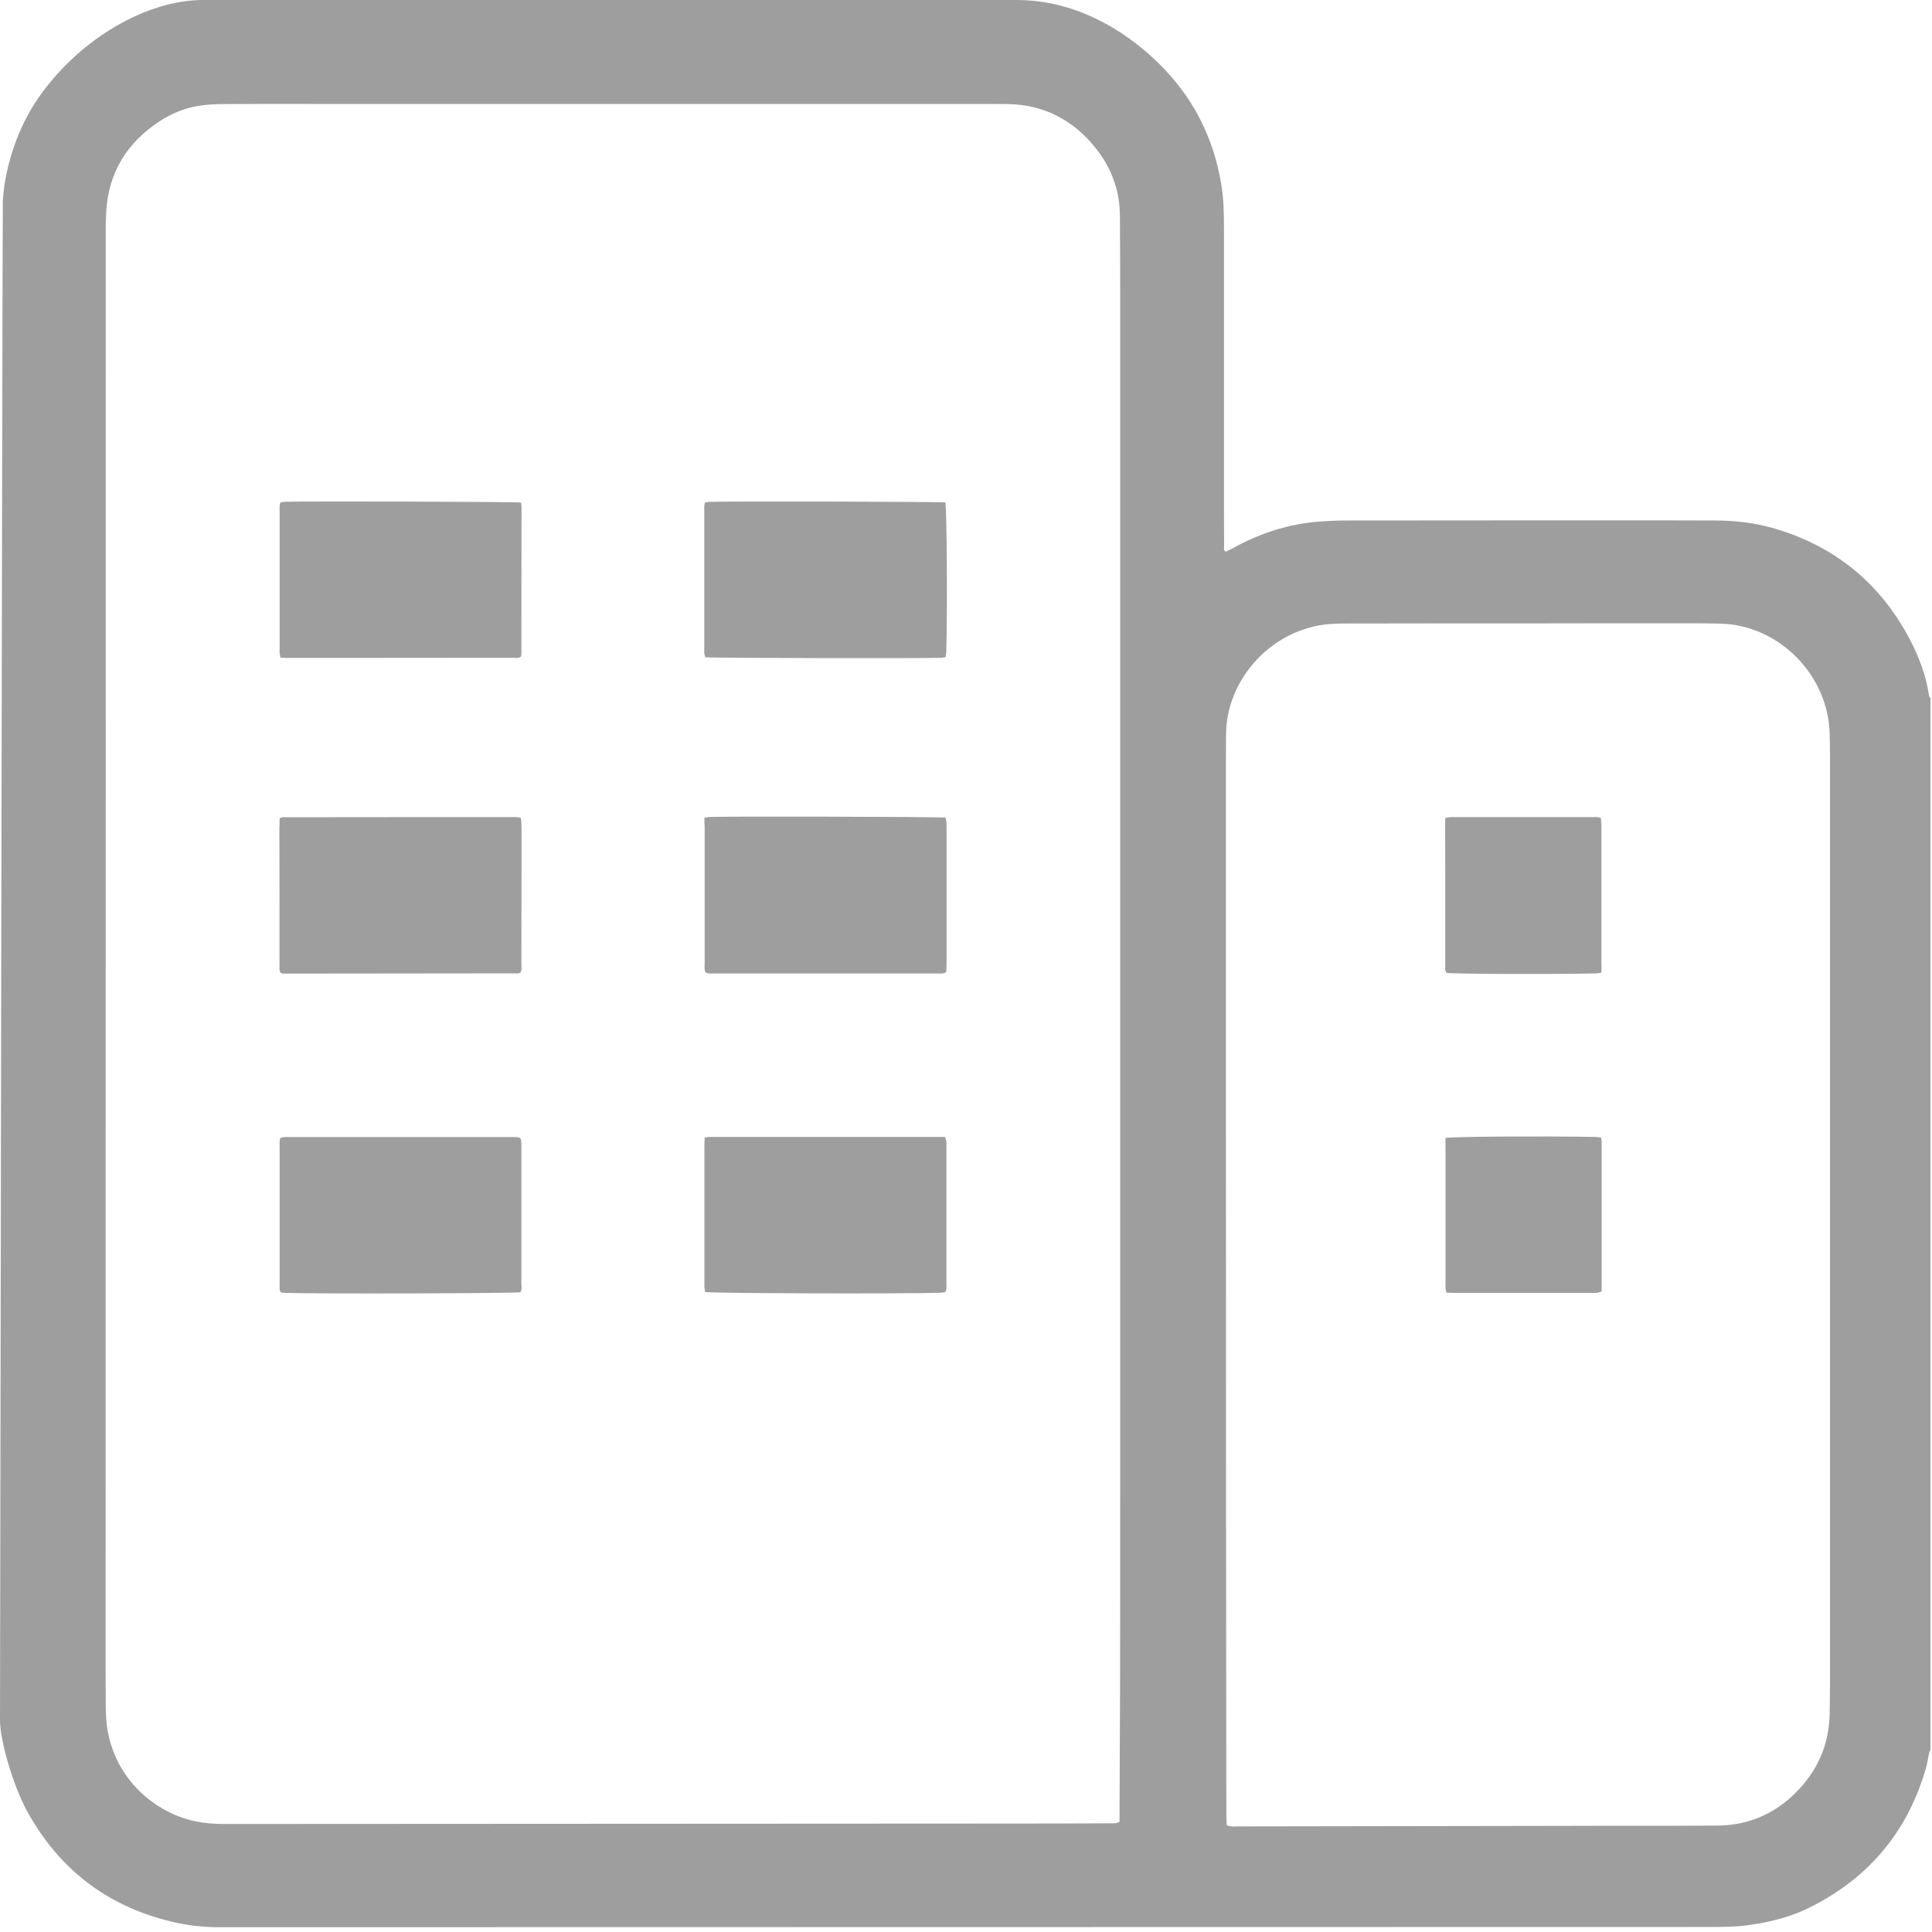
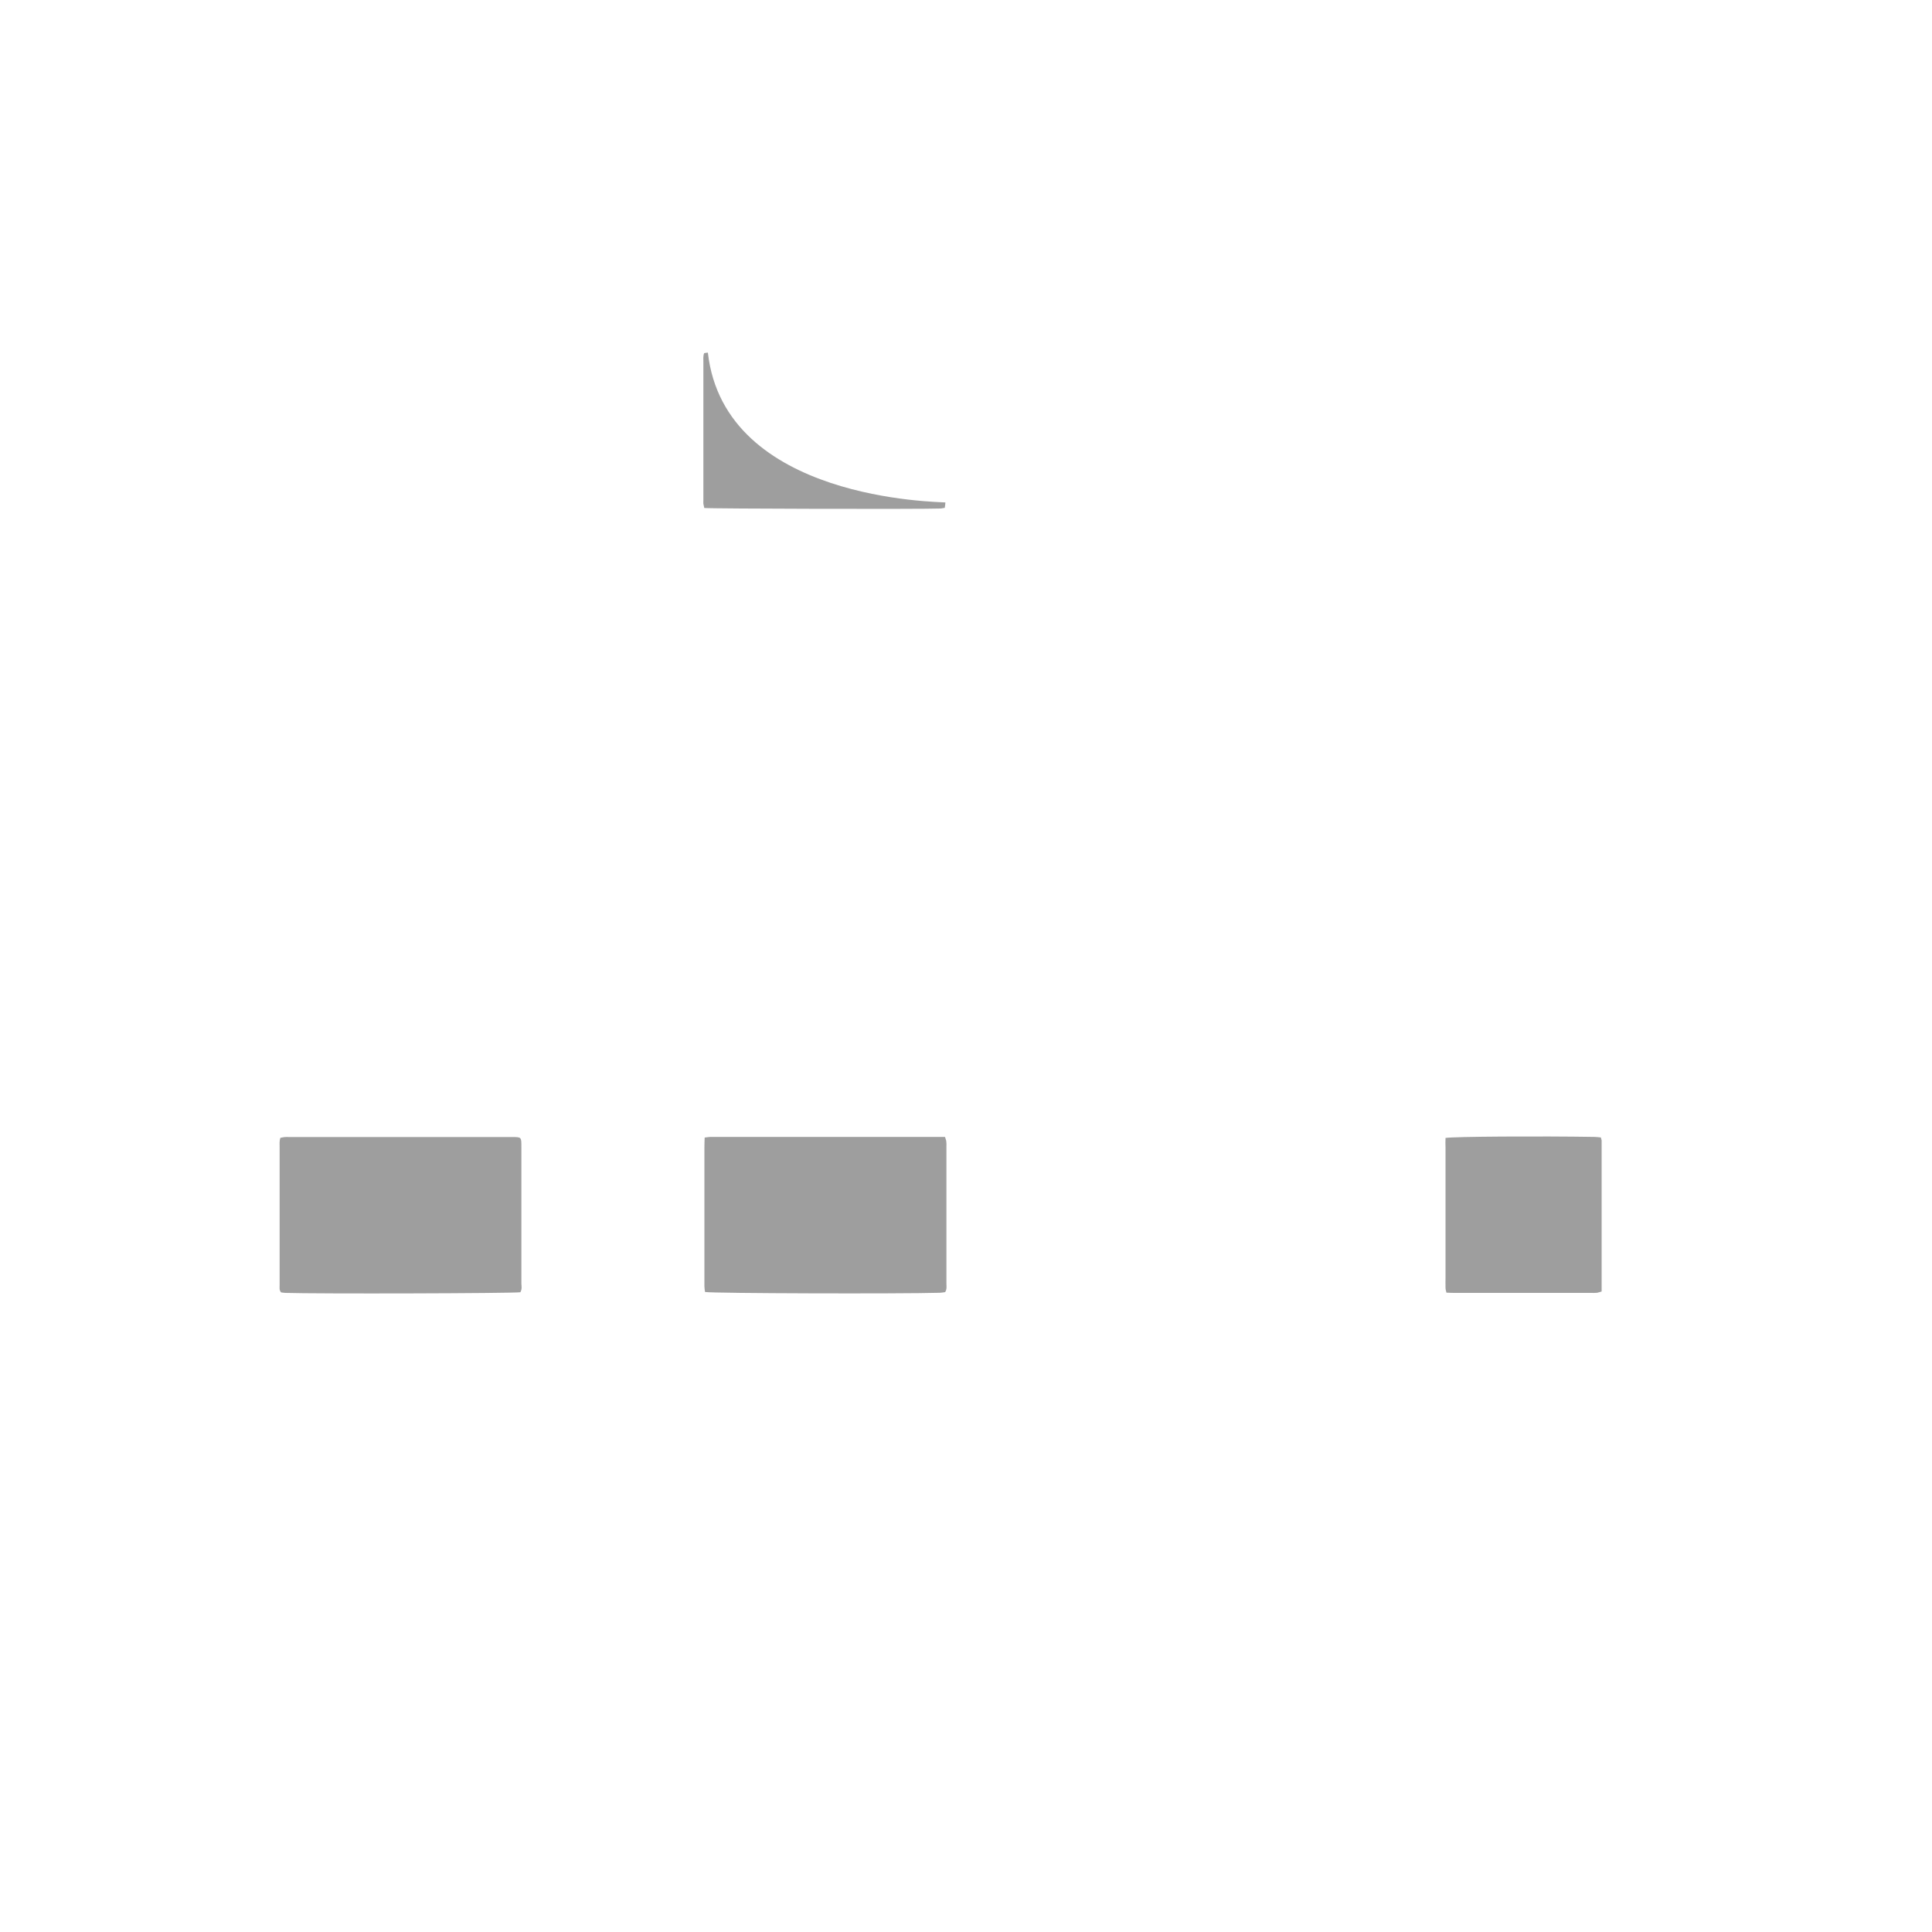
<svg xmlns="http://www.w3.org/2000/svg" version="1.1" id="レイヤー_1" x="0px" y="0px" viewBox="0 0 1500 1500" style="enable-background:new 0 0 1500 1500;" xml:space="preserve">
  <style type="text/css">
	.st0{fill:#9E9E9E;}
</style>
  <g>
-     <path class="st0" d="M1498.8,542c0,272.2,0,544.4,0,816.5c-0.4,0.9-0.9,1.8-1.1,2.7c-0.8,3.7-1.2,7.5-2.3,11.1   c-13.8,48.8-43.5,84.7-88.6,107.8c-15.2,7.8-30.4,11.7-47.3,14.3c-10.9,1.7-22.7,1.7-33.7,1.7c-162.5,0-1132.2,0.2-1154.6,0.2   c-11.4,0-22.7-1-33.9-3.4c-52.3-11.4-91.3-40.7-116.8-87.7C9.9,1385.4,0,1351.1,0,1335.7c0-15.4,1.9-1178.1,2.2-1180.5   c0.5-5,0.9-10,1.8-14.8C8.4,115.9,17.4,93.1,32,72.9C63,30,113.6,0,157.8,0S580.3,0,789,0c45.7,0,83.4,22.9,109.6,48.2   c26.9,26,43.3,57.5,49.5,94.4c2,11.7,2.2,23.5,2.2,35.2c0,70.5,0,141,0,211.6c0,11.2,0,22.4,0.1,33.6c0,1.7-0.5,3.6,0.7,5.1   c0.3,0.1,0.5,0.2,0.7,0.2c2-1,3.9-1.9,5.8-2.9c19.3-10.7,39.8-17.6,61.7-20c9.5-1,19.1-1.3,28.7-1.3c81.1-0.1,162.2-0.1,243.3-0.1   c13.6,0,27.2,0.1,40.8,0.1c15.1,0.1,29.9,1.7,44.4,5.9c47.4,13.6,82.8,42.2,105.9,85.7c7.5,14.2,13.2,29.1,15.4,45.1   C1497.9,541.1,1498.4,541.5,1498.8,542z M869.2,1414.5c0-2,0-3.8,0-5.6c0.1-32,0.3-63.9,0.4-95.9c0.1-49.6,0.1-99.1,0.1-148.7   c0-313.9,0-627.8,0-941.7c0-18.4-0.1-36.8-0.2-55.1c-0.1-19-6.2-36.2-17.8-51.2c-17.5-22.6-40.5-35.1-69.5-35.5   c-5.8-0.1-11.6-0.1-17.4-0.1c-174.6,0-349.3,0-523.9,0c-22.8,0-45.6-0.1-68.3,0.1c-6,0-12,0.4-17.9,1.3c-11.2,1.7-21.6,6-31,12.2   c-24.9,16.4-39.3,39.3-41.2,69.4c-0.6,8.8-0.4,17.6-0.4,26.4c0,364.7-0.1,729.3-0.1,1094c0,13.6,0,27.2,0.1,40.8   c0.1,6.4,0.4,12.7,1.5,19.1c7.9,42.5,42.1,64.9,68.3,70.1c6.9,1.4,13.8,2,20.8,2c19.4,0,38.8,0,58.1,0   c187.2-0.1,374.4-0.2,561.7-0.3c23,0,46-0.1,68.9-0.2C863.8,1415.6,866.2,1416,869.2,1414.5z M952.4,1417c2.9,1.6,5.8,1,8.5,1   c83.5-0.1,167-0.3,250.5-0.4c14.4,0,28.8-0.1,43.2-0.1c25.6,0,51.2,0.1,76.7-0.1c6.2,0,12.4-0.4,18.5-1.6   c17.2-3.3,31.9-11.5,44.2-23.8c16.8-16.6,25.9-36.8,26.5-60.5c0.4-15.8,0.3-31.6,0.3-47.4c0-230.4,0-460.8,0-691.1c0-8,0-16-0.3-24   c-1.4-45-39.1-83.4-84.2-84.8c-7.8-0.2-15.6-0.3-23.4-0.3c-42.2,0-84.3,0-126.5,0.1c-47.2,0-94.3,0-141.5,0.1   c-5.8,0-11.6,0.1-17.3,0.9c-43.2,6-75.6,44.4-75.7,85.3c0,8-0.1,16-0.1,24c0,191,0,382,0.1,573c0,73.5,0.2,147.1,0.2,220.6   c0,8,0,16,0.1,24C952.2,1413.6,952.3,1415.3,952.4,1417z" />
-     <path class="st0" d="M546.9,634.9c1.7-0.3,2.6-0.5,3.6-0.6c12.7-0.6,178.8-0.2,183.6,0.5c0.2,1,0.6,2.1,0.7,3.3c0.1,2,0.1,4,0.1,6   c0,34.9,0,69.9,0,104.8c0,2-0.2,3.9-0.2,5.6c-2.1,1.8-4.1,1.3-6.1,1.3c-17.2,0-34.3,0-51.5,0c-41.1,0-82.3,0-123.4,0   c-2,0-4,0.3-5.8-0.8c-1.3-2.1-0.8-4.3-0.8-6.5c0-17.4,0-34.7,0-52.1c0-18.2,0-36.3,0-54.5C546.9,639.9,546.9,637.7,546.9,634.9z" />
-     <path class="st0" d="M404.5,390.2c0.2,1.3,0.4,2.2,0.4,3.2c0,38.3-0.1,76.7-0.1,115c0,0.5-0.4,1.1-0.6,1.6   c-1.9,1.2-3.9,0.7-5.9,0.7c-43.5,0-87.1,0.1-130.6,0.1c-14.8,0-29.5,0-44.3,0c-1.8,0-3.5-0.1-5.6-0.2c-0.3-1.3-0.6-2.4-0.7-3.6   c-0.1-1,0-2,0-3c0-35.7,0-71.5,0-107.2c0-2.1-0.3-4.4,0.6-6.7c1-0.2,2-0.4,2.9-0.5C233.3,389,399.4,389.5,404.5,390.2z" />
-     <path class="st0" d="M734,390.1c1.1,5.8,1.6,81.6,0.7,115.9c0,1.3-0.3,2.7-0.5,4.2c-1.2,0.2-2.2,0.4-3.1,0.5   c-14.9,0.6-178.7,0.2-183.6-0.4c-0.2-1-0.5-2.1-0.7-3.2c-0.1-1,0-2,0-3c0-35.8,0-71.5,0-107.3c0-2.1-0.3-4.4,0.6-6.7   c1-0.2,2-0.4,2.9-0.4C562.6,389,729.3,389.5,734,390.1z" />
-     <path class="st0" d="M217.1,635.3c1.3-0.5,1.9-0.8,2.4-0.8c60.5-0.1,121.1-0.1,181.6-0.1c1,0,1.9,0.3,3.1,0.4   c0.2,1.3,0.6,2.4,0.6,3.5c0.1,3,0.1,6,0.1,9c0,33.6,0,67.1-0.1,100.7c0,2.4,0.4,4.8-0.6,7c-0.7,0.3-1.3,0.7-1.8,0.7   c-60.7,0.1-121.5,0.1-182.2,0.2c-0.8,0-1.5-0.4-2.2-0.5c-1.4-1.9-1-4-1-5.9c0-12,0-24,0-36c0-23.6,0-47.2-0.1-70.7   C217.1,640.3,217.1,637.9,217.1,635.3z" />
+     <path class="st0" d="M734,390.1c0,1.3-0.3,2.7-0.5,4.2c-1.2,0.2-2.2,0.4-3.1,0.5   c-14.9,0.6-178.7,0.2-183.6-0.4c-0.2-1-0.5-2.1-0.7-3.2c-0.1-1,0-2,0-3c0-35.8,0-71.5,0-107.3c0-2.1-0.3-4.4,0.6-6.7   c1-0.2,2-0.4,2.9-0.4C562.6,389,729.3,389.5,734,390.1z" />
    <path class="st0" d="M547.1,883.2c2-0.2,3.1-0.5,4.3-0.5c60.7,0,121.4,0,182.3,0c0.4,1.4,0.9,2.5,1,3.6c0.2,1.2,0.1,2.4,0.1,3.6   c0,35.5,0,71.1,0,106.6c0,2.1,0.5,4.4-1,6.7c-1.2,0.2-2.5,0.4-3.9,0.5c-30.5,0.9-176,0.5-182.5-0.6c-0.2-1.4-0.5-2.9-0.5-4.4   c0-7.4,0-14.8,0-22.2c0-28.6,0-57.1,0-85.7C546.9,888.5,547,886.1,547.1,883.2z" />
    <path class="st0" d="M404,1003.3c-6.6,0.9-158.2,1.3-182.5,0.5c-1.2,0-2.3-0.3-3.3-0.4c-1.5-1.8-1.1-3.6-1.1-5.4   c0-9.8,0-19.6,0-29.4c0-26,0-52,0-77.9c0-2.4-0.3-4.8,0.6-7.3c1.1-0.2,2.3-0.5,3.4-0.6c1.2-0.1,2.4,0,3.6,0c57.3,0,114.7,0,172,0   c8.4,0,8.1-0.3,8.1,8.3c0,35.2,0,70.3,0,105.5C404.9,998.7,405.4,1000.9,404,1003.3z" />
-     <path class="st0" d="M1243.3,755.3c-2.2,0.2-3.8,0.5-5.3,0.5c-40.5,0.7-110.4,0.4-115-0.5c-1.4-1.7-0.9-3.8-0.9-5.7   c0-11.6,0-23.2,0-34.7c0-24.2,0-48.3-0.1-72.5c0-2.4,0.1-4.7,0.1-7.3c1.5-0.3,2.6-0.6,3.8-0.7c1.2-0.1,2.4,0,3.6,0   c35.3,0,70.7,0,106,0c2.4,0,4.8-0.3,7.4,0.6c0.1,1.8,0.4,3.6,0.4,5.3c0,9.4,0,18.8,0,28.2c0,26.6,0,53.1,0,79.7   C1243.5,750.3,1243.4,752.4,1243.3,755.3z" />
    <path class="st0" d="M1122.3,883.5c6-1.1,73.4-1.5,115.8-0.8c1.6,0,3.1,0.3,4.8,0.4c0.2,1,0.6,1.8,0.6,2.5c0,38.9,0,77.9,0,117.1   c-1.3,0.4-2.4,0.8-3.5,1c-1.6,0.2-3.2,0.1-4.8,0.1c-35.4,0-70.7,0-106.1,0c-2,0-3.9-0.1-6.1-0.2c-0.3-1.4-0.7-2.5-0.7-3.6   c-0.1-2.8,0-5.6,0-8.4c0-33.6,0-67.1,0-100.7C1122.2,888.5,1122.2,886.1,1122.3,883.5z" />
  </g>
</svg>